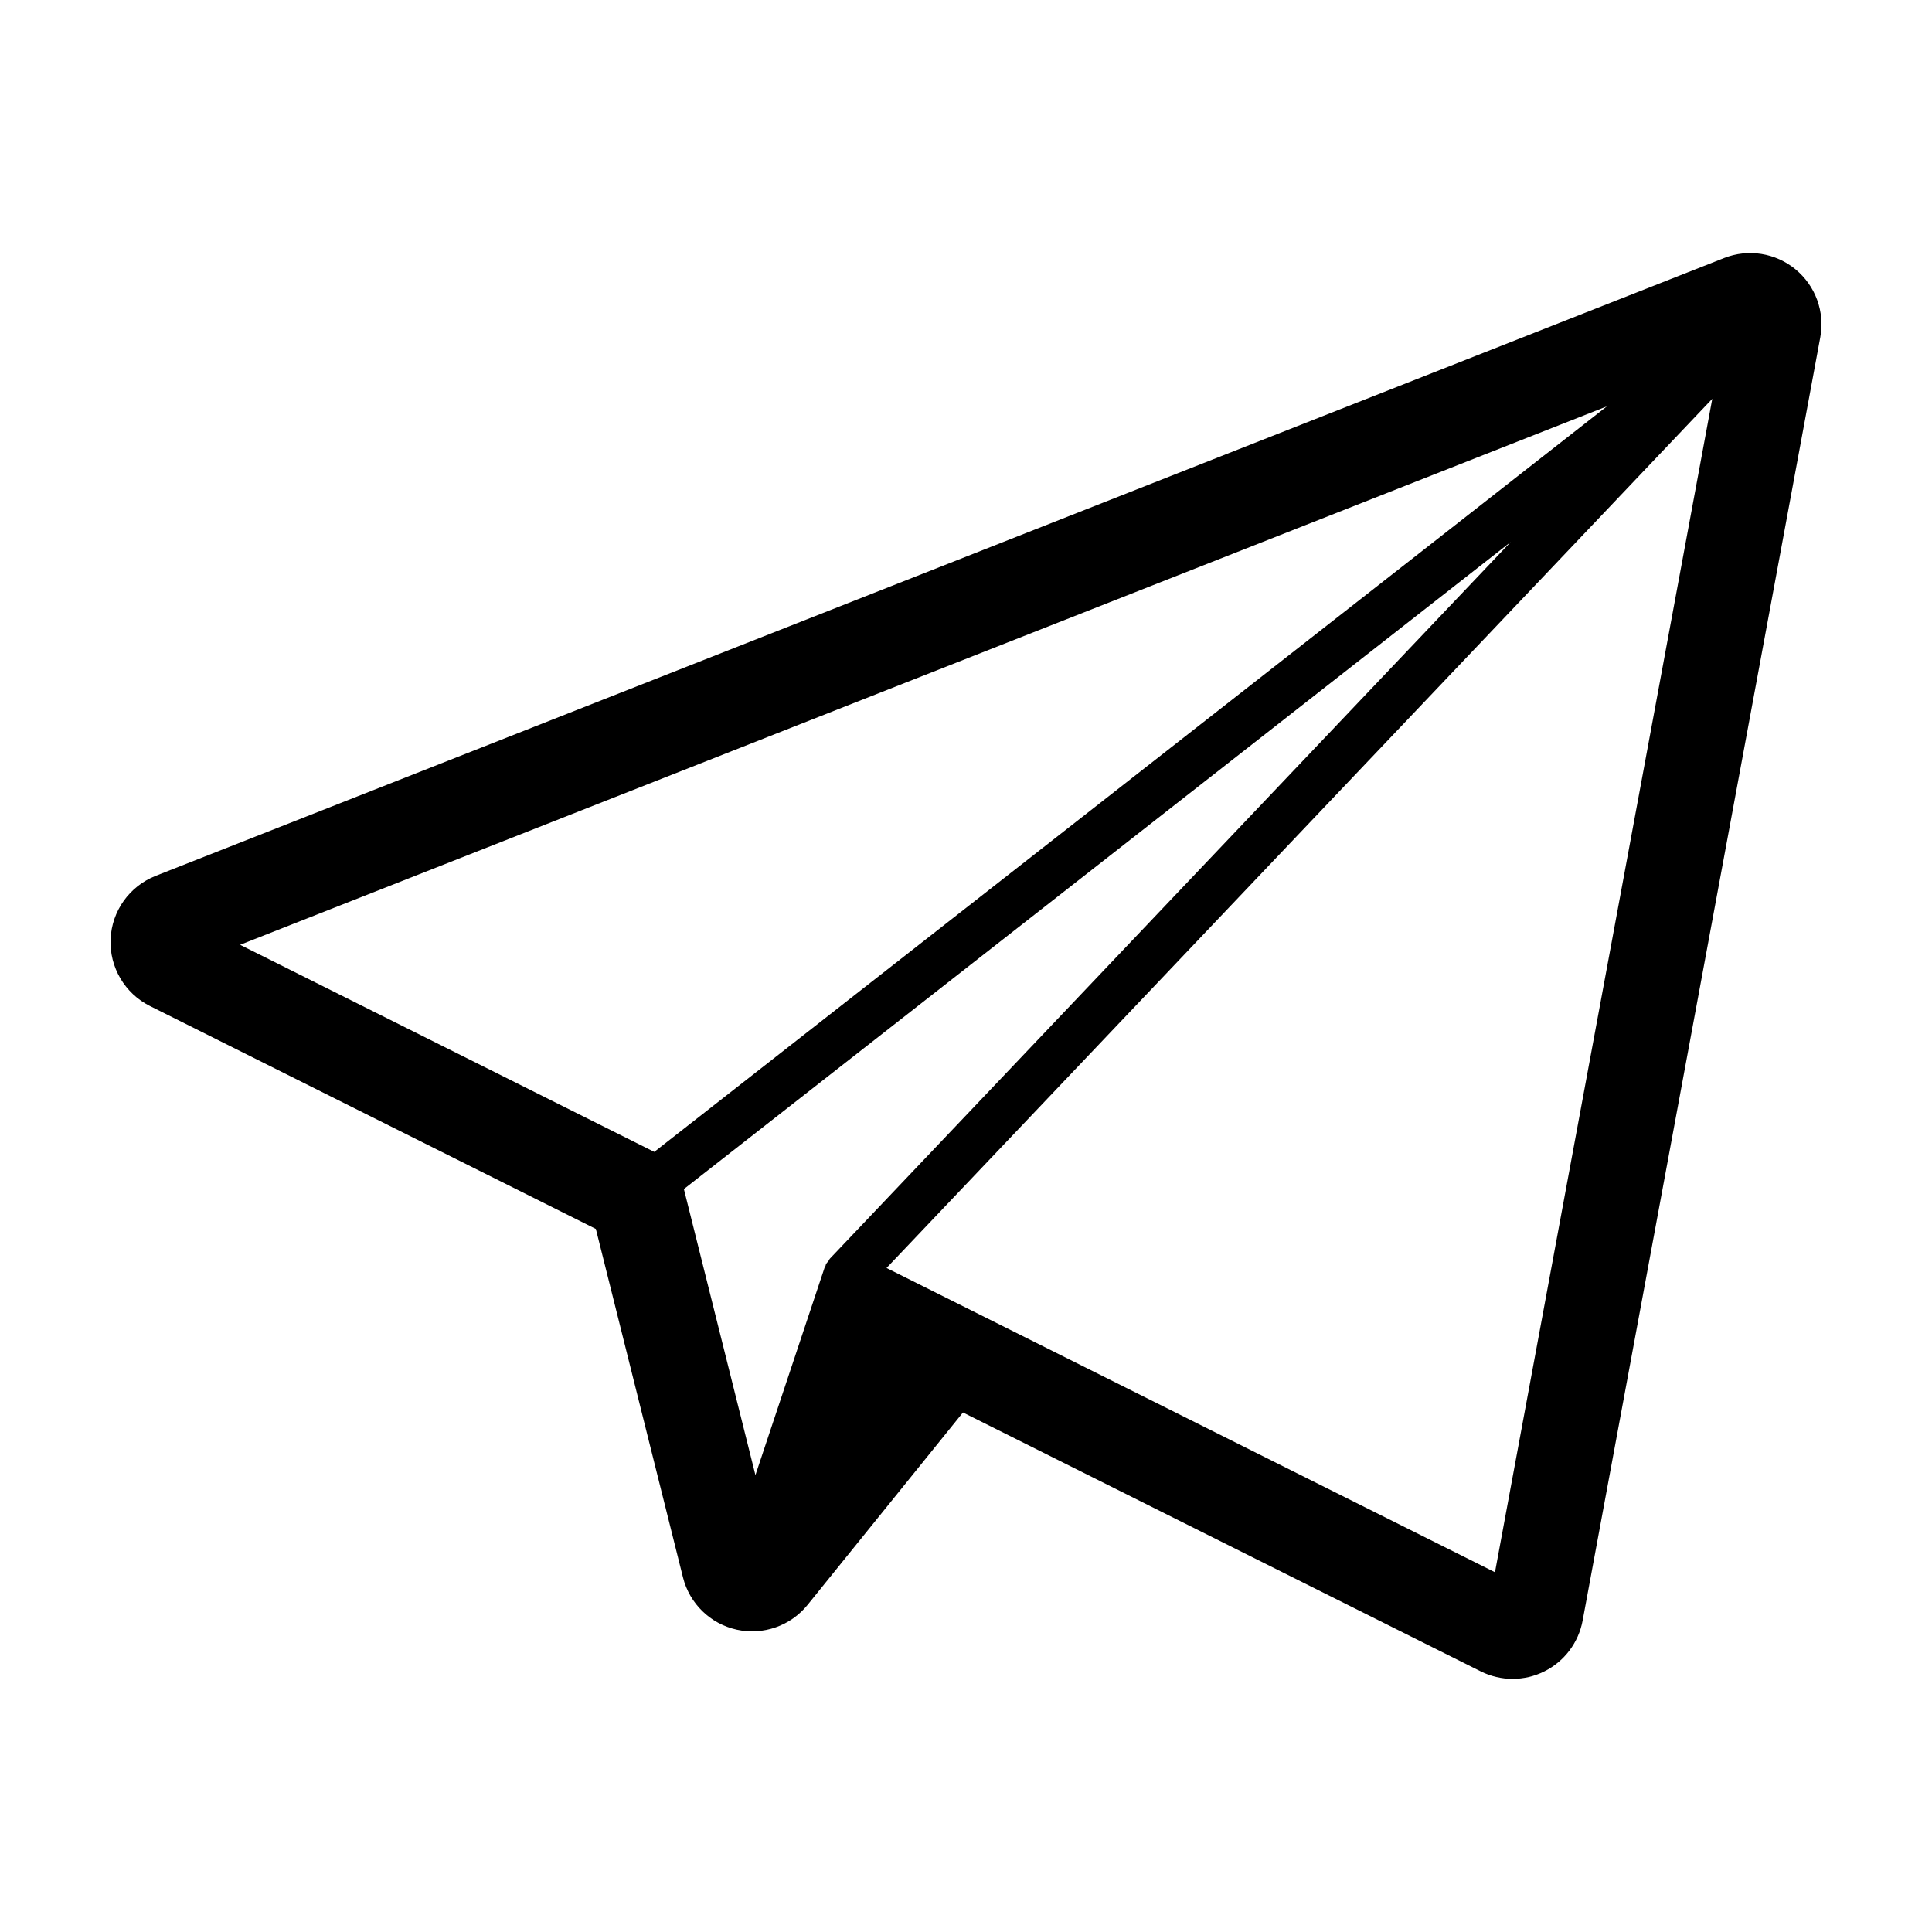
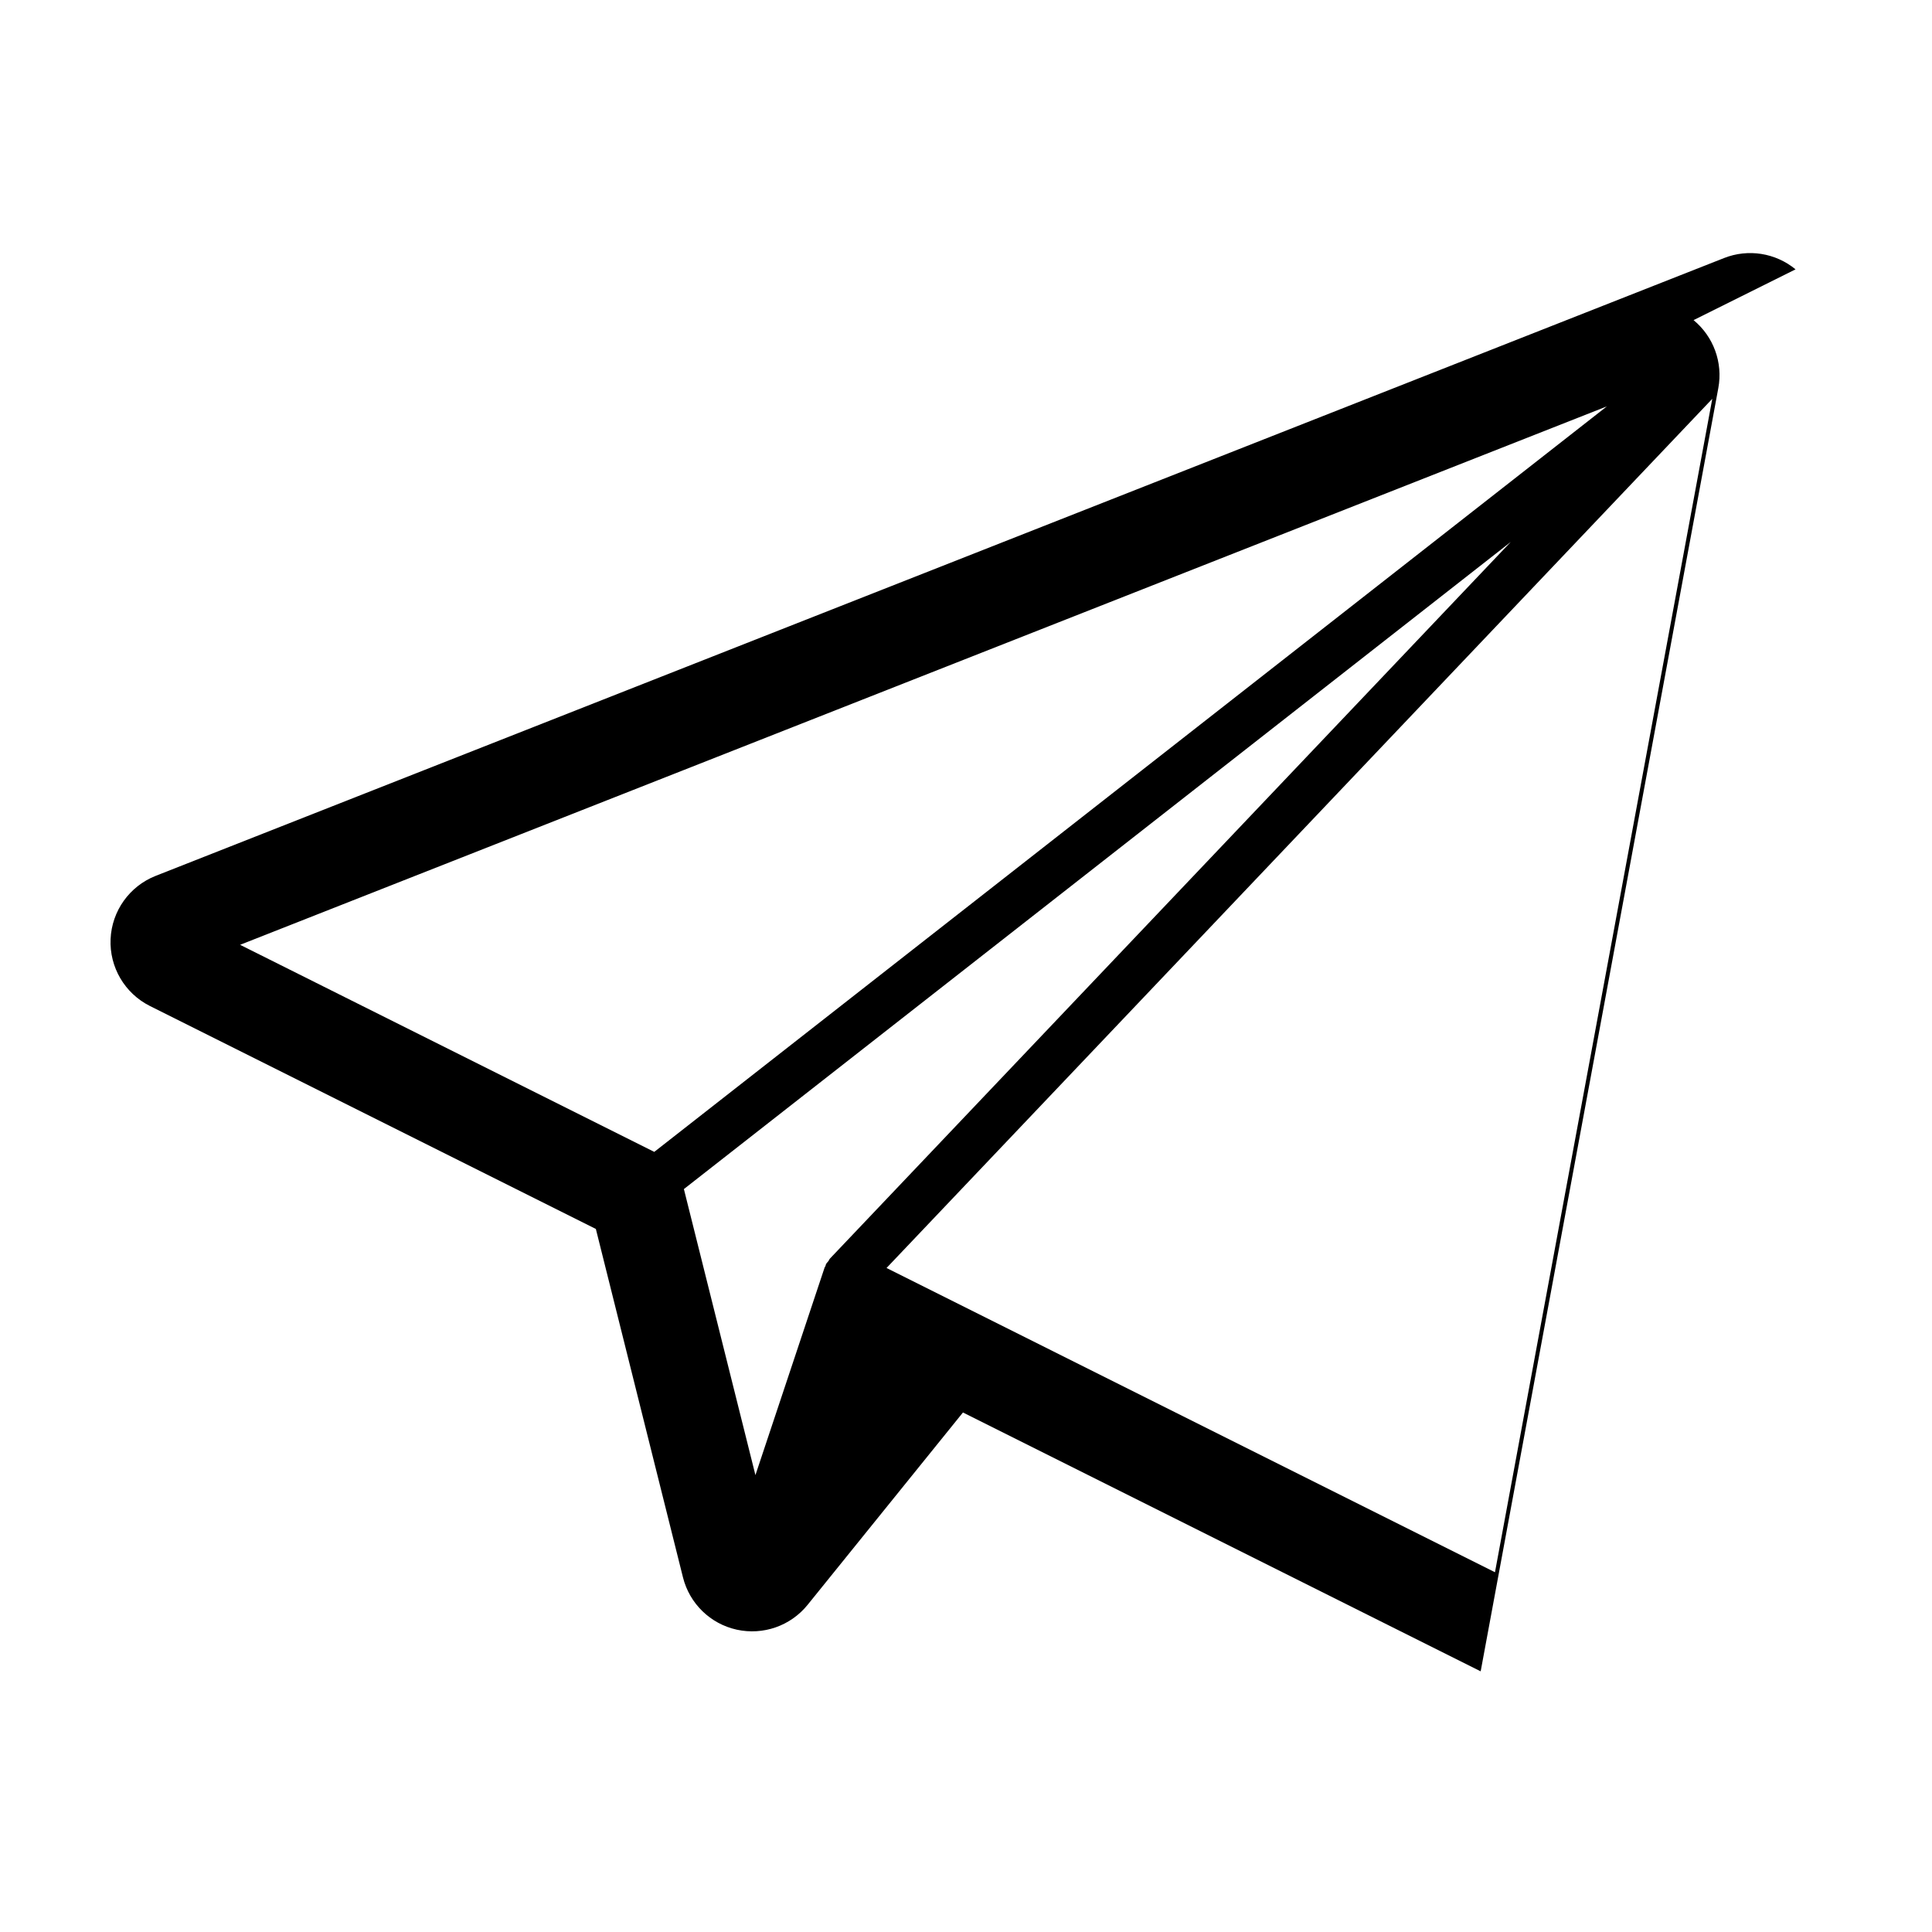
<svg xmlns="http://www.w3.org/2000/svg" fill="#000000" width="800px" height="800px" version="1.1" viewBox="144 144 512 512">
-   <path d="m619.84 215.38c-5.301-4.363-12.551-5.516-18.945-2.996l-415.64 163.73c-6.938 2.738-11.625 9.297-11.949 16.75-0.328 7.449 3.758 14.391 10.422 17.734l118.18 59.086 23.086 92.332c1.738 6.953 7.258 12.324 14.258 13.863 7.008 1.535 14.266-1.004 18.77-6.578l41.172-50.98 137.2 68.598c2.66 1.332 5.559 1.996 8.449 1.996 2.887 0 5.769-0.66 8.418-1.98 5.316-2.644 9.074-7.637 10.156-13.473l62.977-340.07c1.254-6.746-1.258-13.648-6.559-18.016zm-255.89 262.15c-0.176 0.184-0.242 0.445-0.391 0.652-0.223 0.297-0.504 0.523-0.672 0.863-0.074 0.152-0.066 0.312-0.125 0.461-0.055 0.133-0.172 0.23-0.219 0.359l-18.348 55.051-18.957-75.801 219.11-171.48zm205.89-225.84-252.45 197.57-109.76-54.875zm-190.9 228.34 218.83-230.34-57.586 310.97z" />
+   <path d="m619.84 215.38c-5.301-4.363-12.551-5.516-18.945-2.996l-415.64 163.73c-6.938 2.738-11.625 9.297-11.949 16.75-0.328 7.449 3.758 14.391 10.422 17.734l118.18 59.086 23.086 92.332c1.738 6.953 7.258 12.324 14.258 13.863 7.008 1.535 14.266-1.004 18.77-6.578l41.172-50.98 137.2 68.598l62.977-340.07c1.254-6.746-1.258-13.648-6.559-18.016zm-255.89 262.15c-0.176 0.184-0.242 0.445-0.391 0.652-0.223 0.297-0.504 0.523-0.672 0.863-0.074 0.152-0.066 0.312-0.125 0.461-0.055 0.133-0.172 0.23-0.219 0.359l-18.348 55.051-18.957-75.801 219.11-171.48zm205.89-225.84-252.45 197.57-109.76-54.875zm-190.9 228.34 218.83-230.34-57.586 310.97z" />
</svg>